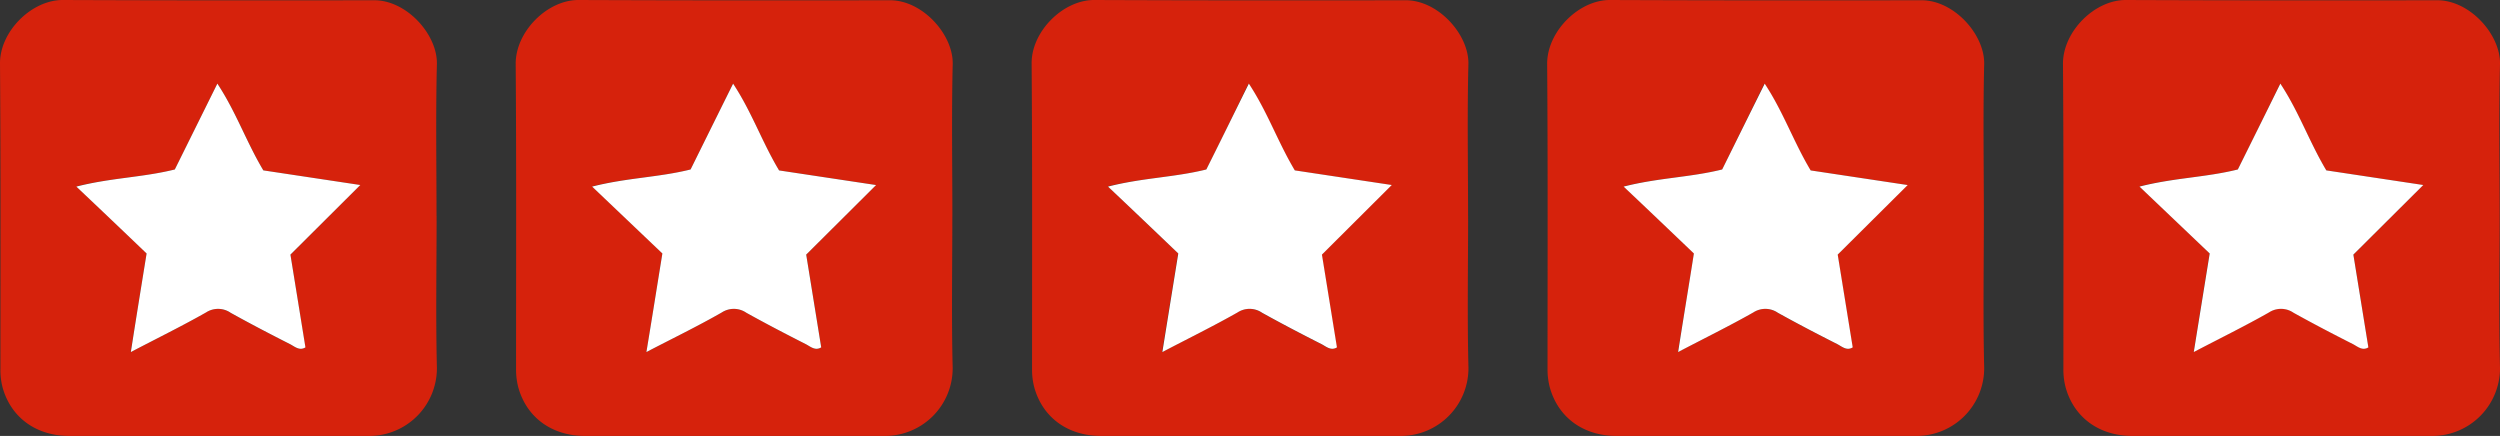
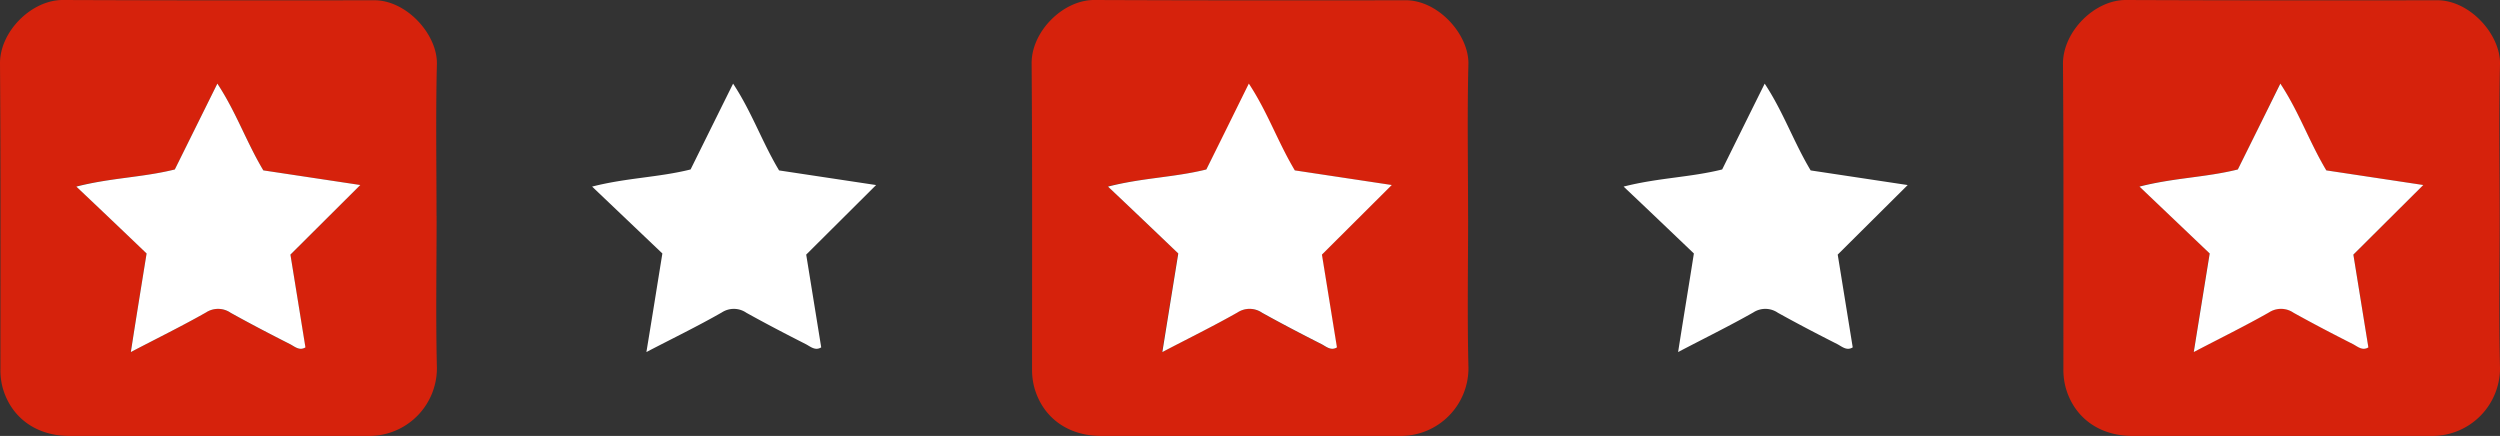
<svg xmlns="http://www.w3.org/2000/svg" viewBox="0 0 598.08 104.29">
  <rect x="0" y="0" width="598.08" height="104.29" fill="#333333" stroke="none" />
  <defs>
    <style>.cls-1{fill:#d6220c;}.cls-2{fill:#fff;}</style>
  </defs>
  <g id="Layer_2" data-name="Layer 2">
    <g id="Layer_1-2" data-name="Layer 1">
      <g id="Layer_2-2" data-name="Layer 2">
        <g id="Layer_1-2-2" data-name="Layer 1-2">
          <path class="cls-1" d="M104.45,51.65c0,12.11-.22,24.23.07,36.34a16.2,16.2,0,0,1-16.1,16.3H16.62c-8,0-14-4.42-16-11.59A16.45,16.45,0,0,1,.1,88.28C.1,63.93.18,39.57,0,15.22-.06,7.55,7.53,0,15,0Q52.25.14,89.52.06c7.79,0,15.14,8.2,15,15.25-.3,12.11-.09,24.23-.09,36.34ZM41.82,40.54c-7.58,1.9-15.32,2-23.56,4.05,6,5.69,11.36,10.84,16.81,16C33.8,68.5,32.58,76,31.26,84.22c6.48-3.37,12.36-6.25,18-9.48a5.29,5.29,0,0,1,5.88.09c4.68,2.6,9.43,5.08,14.21,7.5,1.1.57,2.26,1.67,3.68.77L69.48,60.91,86.17,44.27,63,40.77c-4.06-6.83-6.52-14-11-20.76Z" />
          <path class="cls-2" d="M41.82,40.54,52,20c4.46,6.75,6.92,13.93,11,20.76l23.2,3.5L69.48,60.91,73.07,83.1c-1.42.9-2.58-.2-3.68-.77-4.78-2.42-9.53-4.9-14.21-7.5a5.29,5.29,0,0,0-5.88-.09c-5.68,3.23-11.56,6.11-18,9.48C32.58,76,33.8,68.5,35.07,60.64c-5.45-5.21-10.84-10.36-16.81-16C26.5,42.53,34.24,42.44,41.82,40.54Z" />
          <path class="cls-1" d="M598,51.65c0,12.11-.22,24.23.08,36.34A16.21,16.21,0,0,1,582,104.29H510.17c-8,0-14-4.42-16-11.59a16.47,16.47,0,0,1-.54-4.42c0-24.35.08-48.71-.1-73.06,0-7.67,7.54-15.22,15-15.22q37.28.14,74.55.06c7.79,0,15.14,8.2,15,15.25-.3,12.11-.08,24.23-.08,36.34ZM535.36,40.54c-7.58,1.9-15.31,2-23.55,4.05l16.8,16c-1.27,7.86-2.49,15.39-3.81,23.58,6.48-3.37,12.36-6.25,18-9.48a5.27,5.27,0,0,1,5.88.09c4.68,2.6,9.43,5.08,14.21,7.5,1.1.57,2.26,1.67,3.68.77L563,60.91l16.69-16.64-23.2-3.5c-4.06-6.83-6.52-14-11-20.76C542,27.18,538.74,33.73,535.36,40.54Z" />
          <path class="cls-2" d="M535.36,40.54C538.74,33.73,542,27.18,545.53,20c4.46,6.75,6.92,13.93,11,20.76l23.2,3.5L563,60.91l3.59,22.19c-1.42.9-2.58-.2-3.68-.77-4.78-2.42-9.53-4.9-14.21-7.5a5.27,5.27,0,0,0-5.88-.09c-5.68,3.23-11.56,6.11-18,9.48,1.32-8.19,2.54-15.72,3.81-23.58l-16.8-16C520.05,42.53,527.78,42.44,535.36,40.54Z" />
-           <path class="cls-1" d="M227.83,51.65c0,12.11-.22,24.23.08,36.34a16.2,16.2,0,0,1-16.1,16.3H140c-8,0-14-4.42-16-11.59a16.88,16.88,0,0,1-.54-4.42c0-24.35.09-48.71-.09-73.06,0-7.67,7.54-15.22,15-15.22q37.28.14,74.55.06c7.79,0,15.14,8.2,15,15.25-.29,12.11-.08,24.23-.08,36.34ZM165.21,40.54c-7.59,1.9-15.32,2-23.56,4.05l16.81,16C157.19,68.5,156,76,154.64,84.22c6.48-3.37,12.36-6.25,18.05-9.48a5.27,5.27,0,0,1,5.87.09c4.68,2.6,9.44,5.08,14.21,7.5,1.11.57,2.26,1.67,3.69.77l-3.59-22.19,16.69-16.64-23.21-3.5c-4.06-6.83-6.51-14-11-20.76C171.82,27.18,168.58,33.73,165.21,40.54Z" />
          <path class="cls-2" d="M165.21,40.54c3.37-6.81,6.61-13.36,10.17-20.53,4.46,6.75,6.91,13.93,11,20.76l23.21,3.5L192.87,60.91l3.59,22.19c-1.43.9-2.58-.2-3.69-.77-4.77-2.42-9.53-4.9-14.21-7.5a5.27,5.27,0,0,0-5.87-.09C167,78,161.12,80.85,154.64,84.22,156,76,157.19,68.5,158.46,60.64l-16.81-16C149.89,42.53,157.62,42.44,165.21,40.54Z" />
-           <path class="cls-1" d="M351.22,51.65c0,12.11-.22,24.23.08,36.34a16.21,16.21,0,0,1-16.12,16.3H263.44c-8,0-14-4.42-16-11.59a16.47,16.47,0,0,1-.54-4.42c0-24.35.08-48.71-.1-73.06C246.71,7.55,254.3,0,261.74,0Q299,.14,336.29.06c7.79,0,15.14,8.2,15,15.25-.3,12.11-.08,24.23-.08,36.34ZM288.59,40.54c-7.58,1.9-15.32,2-23.56,4.05,6,5.69,11.36,10.84,16.81,16C280.57,68.5,279.35,76,278,84.22c6.48-3.37,12.36-6.25,18-9.48a5.27,5.27,0,0,1,5.88.09c4.68,2.6,9.43,5.08,14.21,7.5,1.1.57,2.26,1.67,3.68.77l-3.59-22.19,16.69-16.64-23.2-3.5c-4.06-6.83-6.52-14-11-20.76C295.21,27.18,292,33.73,288.59,40.54Z" />
+           <path class="cls-1" d="M351.22,51.65c0,12.11-.22,24.23.08,36.34a16.21,16.21,0,0,1-16.12,16.3H263.44c-8,0-14-4.42-16-11.59a16.47,16.47,0,0,1-.54-4.42c0-24.35.08-48.71-.1-73.06C246.71,7.55,254.3,0,261.74,0Q299,.14,336.29.06c7.79,0,15.14,8.2,15,15.25-.3,12.11-.08,24.23-.08,36.34ZM288.59,40.54c-7.58,1.9-15.32,2-23.56,4.05,6,5.69,11.36,10.84,16.81,16C280.57,68.5,279.35,76,278,84.22c6.48-3.37,12.36-6.25,18-9.48a5.27,5.27,0,0,1,5.88.09c4.68,2.6,9.43,5.08,14.21,7.5,1.1.57,2.26,1.67,3.68.77l-3.59-22.19,16.69-16.64-23.2-3.5C295.21,27.18,292,33.73,288.59,40.54Z" />
          <path class="cls-2" d="M288.59,40.54C292,33.73,295.21,27.18,298.76,20c4.46,6.75,6.92,13.93,11,20.76l23.2,3.5L316.25,60.91l3.59,22.19c-1.42.9-2.58-.2-3.68-.77-4.78-2.42-9.53-4.9-14.21-7.5a5.27,5.27,0,0,0-5.88-.09c-5.68,3.23-11.56,6.11-18,9.48,1.32-8.19,2.54-15.72,3.81-23.58-5.45-5.21-10.84-10.36-16.81-16C273.27,42.53,281,42.44,288.59,40.54Z" />
-           <path class="cls-1" d="M474.6,51.65c0,12.11-.21,24.23.08,36.34a16.2,16.2,0,0,1-16.1,16.3H386.77c-8,0-14-4.42-16-11.59a16.89,16.89,0,0,1-.55-4.42c0-24.35.09-48.71-.09-73.06,0-7.67,7.55-15.22,15-15.22q37.28.14,74.55.06c7.79,0,15.14,8.2,15,15.25-.29,12.11-.08,24.23-.08,36.34ZM412,40.54c-7.59,1.9-15.32,2-23.56,4.05,6,5.69,11.35,10.84,16.81,16C404,68.5,402.74,76,401.41,84.22c6.48-3.37,12.36-6.25,18-9.48a5.27,5.27,0,0,1,5.87.09c4.68,2.6,9.44,5.08,14.22,7.5,1.1.57,2.25,1.67,3.68.77l-3.59-22.19,16.69-16.64-23.21-3.5c-4.06-6.83-6.51-14-11-20.76C418.59,27.18,415.35,33.73,412,40.54Z" />
          <path class="cls-2" d="M412,40.54c3.37-6.81,6.61-13.36,10.17-20.53,4.46,6.75,6.91,13.93,11,20.76l23.21,3.5L439.64,60.91l3.59,22.19c-1.43.9-2.58-.2-3.68-.77-4.78-2.42-9.54-4.9-14.22-7.5a5.27,5.27,0,0,0-5.87-.09c-5.69,3.23-11.57,6.11-18,9.48C402.74,76,404,68.5,405.23,60.64c-5.46-5.21-10.84-10.36-16.81-16C396.66,42.53,404.39,42.44,412,40.54Z" />
        </g>
      </g>
    </g>
  </g>
</svg>